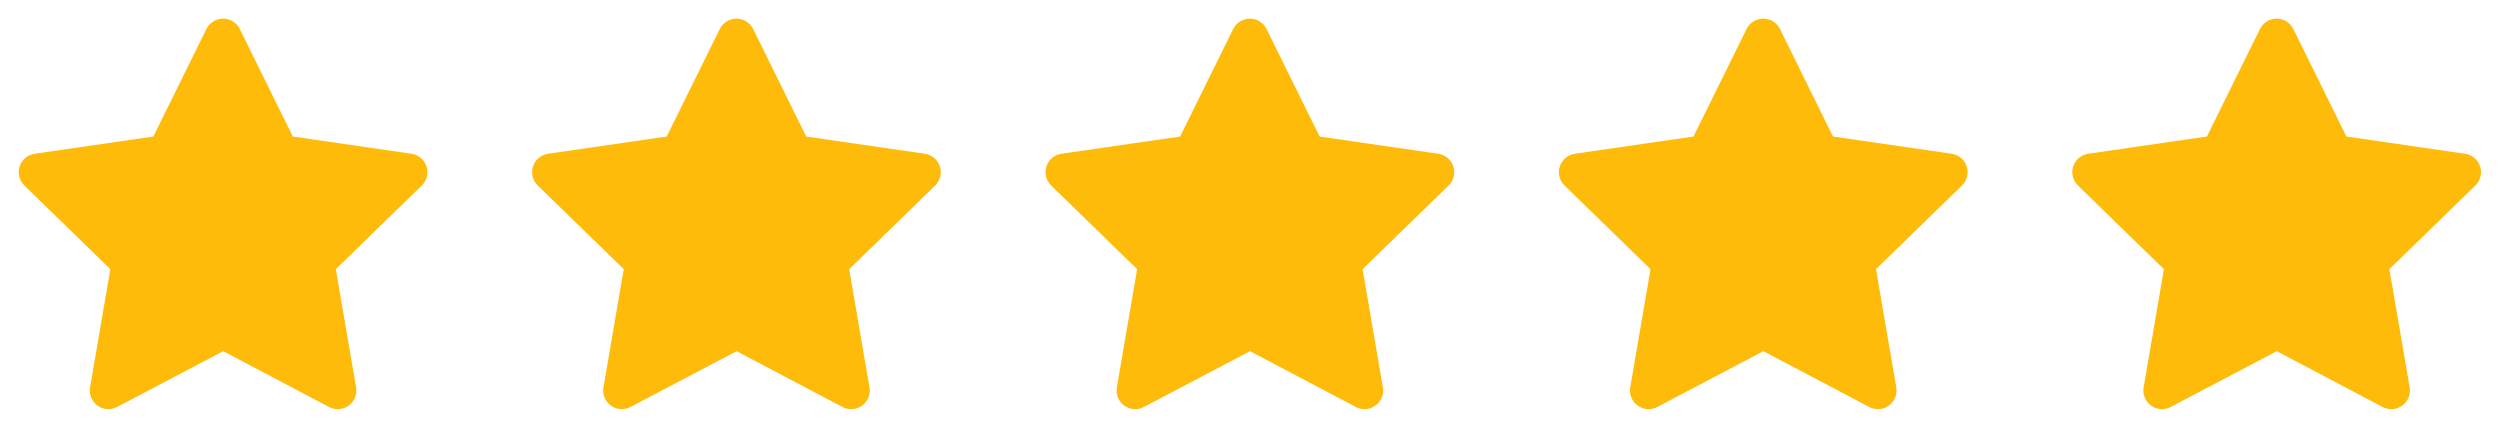
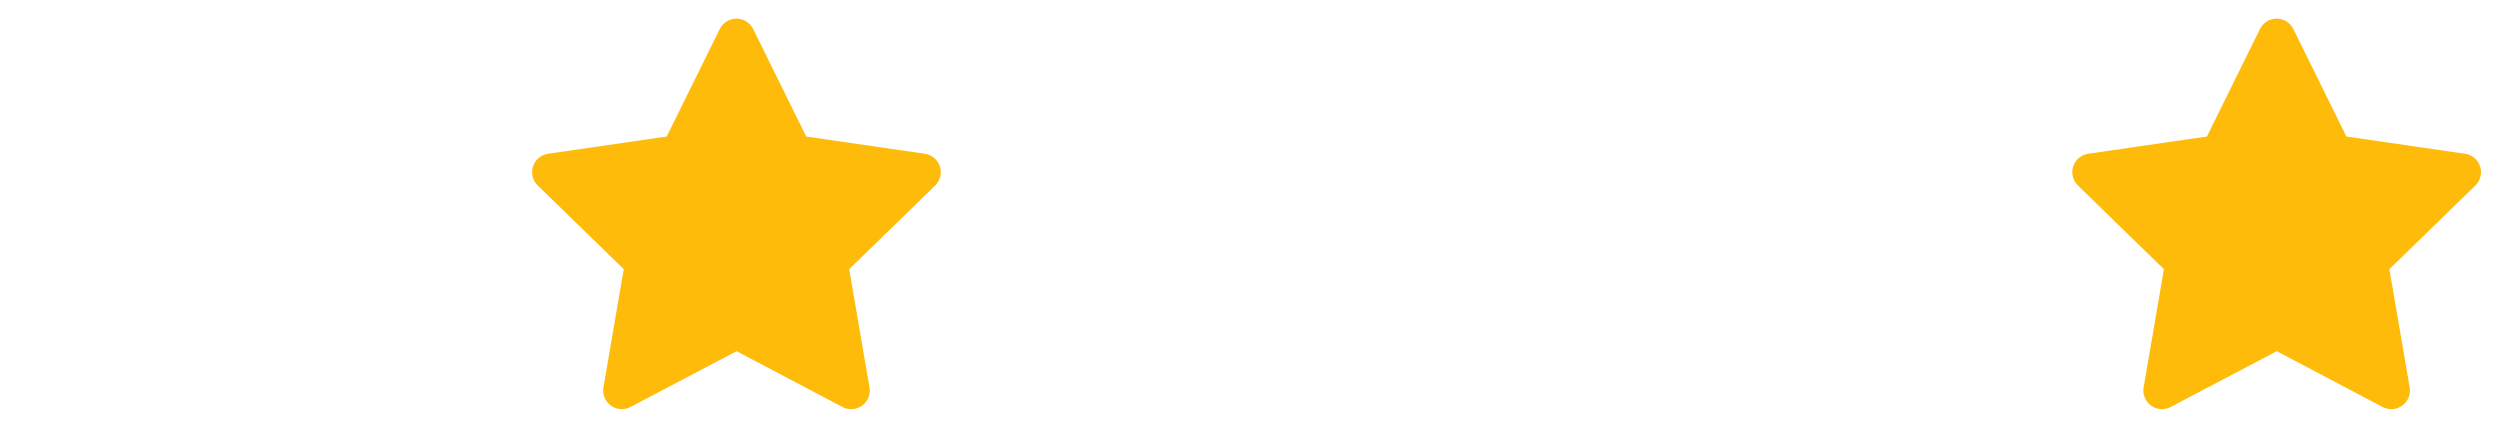
<svg xmlns="http://www.w3.org/2000/svg" width="224" height="40" viewBox="0 0 224 40" fill="none">
-   <path d="M13.738 12.233L3.105 13.775L2.917 13.813C2.632 13.889 2.372 14.039 2.164 14.248C1.955 14.457 1.806 14.717 1.732 15.003C1.657 15.288 1.66 15.588 1.739 15.872C1.818 16.156 1.972 16.414 2.183 16.62L9.887 24.118L8.07 34.71L8.048 34.893C8.031 35.188 8.092 35.482 8.226 35.746C8.359 36.009 8.561 36.232 8.809 36.392C9.057 36.553 9.344 36.644 9.639 36.657C9.934 36.67 10.227 36.604 10.488 36.467L19.998 31.466L29.487 36.467L29.653 36.543C29.928 36.652 30.227 36.685 30.52 36.639C30.812 36.594 31.087 36.472 31.316 36.285C31.545 36.099 31.721 35.855 31.825 35.578C31.929 35.301 31.957 35.001 31.907 34.71L30.088 24.118L37.795 16.618L37.925 16.477C38.111 16.248 38.233 15.974 38.278 15.683C38.323 15.392 38.291 15.094 38.184 14.819C38.076 14.545 37.898 14.304 37.668 14.121C37.437 13.938 37.162 13.819 36.87 13.777L26.237 12.233L21.483 2.6C21.346 2.321 21.133 2.086 20.869 1.921C20.605 1.757 20.3 1.67 19.988 1.67C19.677 1.67 19.372 1.757 19.108 1.921C18.844 2.086 18.631 2.321 18.493 2.6L13.738 12.233Z" fill="#FFBB09" />
  <path d="M59.738 12.233L49.105 13.775L48.917 13.813C48.632 13.889 48.372 14.039 48.164 14.248C47.955 14.457 47.806 14.717 47.732 15.003C47.657 15.288 47.66 15.588 47.739 15.872C47.819 16.156 47.972 16.414 48.183 16.62L55.887 24.118L54.07 34.71L54.048 34.893C54.031 35.188 54.092 35.482 54.226 35.746C54.359 36.009 54.561 36.232 54.809 36.392C55.057 36.553 55.344 36.644 55.639 36.657C55.934 36.67 56.227 36.604 56.488 36.467L65.998 31.466L75.487 36.467L75.653 36.543C75.928 36.652 76.228 36.685 76.52 36.639C76.812 36.594 77.087 36.472 77.316 36.285C77.545 36.099 77.721 35.855 77.825 35.578C77.929 35.301 77.957 35.001 77.907 34.71L76.088 24.118L83.795 16.618L83.925 16.477C84.111 16.248 84.233 15.974 84.278 15.683C84.323 15.392 84.291 15.094 84.184 14.819C84.076 14.545 83.898 14.304 83.668 14.121C83.437 13.938 83.162 13.819 82.87 13.777L72.237 12.233L67.483 2.6C67.346 2.321 67.133 2.086 66.869 1.921C66.605 1.757 66.3 1.67 65.988 1.67C65.677 1.67 65.372 1.757 65.108 1.921C64.844 2.086 64.631 2.321 64.493 2.6L59.738 12.233Z" fill="#FFBB09" />
-   <path d="M105.738 12.233L95.105 13.775L94.917 13.813C94.632 13.889 94.372 14.039 94.164 14.248C93.955 14.457 93.806 14.717 93.732 15.003C93.657 15.288 93.66 15.588 93.739 15.872C93.819 16.156 93.972 16.414 94.183 16.62L101.887 24.118L100.07 34.71L100.048 34.893C100.031 35.188 100.092 35.482 100.226 35.746C100.359 36.009 100.561 36.232 100.809 36.392C101.057 36.553 101.344 36.644 101.639 36.657C101.934 36.67 102.227 36.604 102.488 36.467L111.998 31.466L121.487 36.467L121.653 36.543C121.929 36.652 122.228 36.685 122.52 36.639C122.812 36.594 123.087 36.472 123.316 36.285C123.545 36.099 123.721 35.855 123.825 35.578C123.929 35.301 123.957 35.001 123.907 34.71L122.088 24.118L129.795 16.618L129.925 16.477C130.111 16.248 130.233 15.974 130.278 15.683C130.323 15.392 130.291 15.094 130.184 14.819C130.076 14.545 129.898 14.304 129.668 14.121C129.437 13.938 129.162 13.819 128.87 13.777L118.237 12.233L113.483 2.6C113.346 2.321 113.133 2.086 112.869 1.921C112.605 1.757 112.3 1.67 111.988 1.67C111.677 1.67 111.372 1.757 111.108 1.921C110.844 2.086 110.631 2.321 110.493 2.6L105.738 12.233Z" fill="#FFBB09" />
-   <path d="M151.738 12.233L141.105 13.775L140.917 13.813C140.632 13.889 140.372 14.039 140.164 14.248C139.955 14.457 139.806 14.717 139.732 15.003C139.657 15.288 139.66 15.588 139.739 15.872C139.818 16.156 139.972 16.414 140.183 16.62L147.887 24.118L146.07 34.71L146.048 34.893C146.031 35.188 146.092 35.482 146.226 35.746C146.359 36.009 146.561 36.232 146.809 36.392C147.057 36.553 147.344 36.644 147.639 36.657C147.934 36.67 148.227 36.604 148.488 36.467L157.998 31.466L167.487 36.467L167.653 36.543C167.929 36.652 168.228 36.685 168.52 36.639C168.812 36.594 169.087 36.472 169.316 36.285C169.545 36.099 169.721 35.855 169.825 35.578C169.929 35.301 169.957 35.001 169.907 34.71L168.088 24.118L175.795 16.618L175.925 16.477C176.111 16.248 176.233 15.974 176.278 15.683C176.323 15.392 176.291 15.094 176.184 14.819C176.076 14.545 175.898 14.304 175.668 14.121C175.437 13.938 175.162 13.819 174.87 13.777L164.237 12.233L159.483 2.6C159.346 2.321 159.133 2.086 158.869 1.921C158.605 1.757 158.3 1.67 157.988 1.67C157.677 1.67 157.372 1.757 157.108 1.921C156.844 2.086 156.631 2.321 156.493 2.6L151.738 12.233Z" fill="#FFBB09" />
  <path d="M203.988 2.17C204.206 2.17 204.42 2.231 204.604 2.346C204.789 2.461 204.939 2.626 205.035 2.821L209.788 12.454C209.861 12.602 210.002 12.704 210.165 12.727L220.798 14.271H220.799C221.003 14.301 221.195 14.384 221.356 14.513C221.518 14.641 221.643 14.809 221.718 15.001C221.793 15.193 221.816 15.402 221.784 15.605C221.753 15.807 221.668 15.996 221.54 16.155L221.439 16.266L213.739 23.76C213.621 23.875 213.568 24.041 213.596 24.203L215.414 34.795C215.449 34.999 215.429 35.209 215.356 35.402C215.284 35.596 215.161 35.767 215.001 35.898C214.841 36.028 214.648 36.114 214.443 36.145C214.241 36.177 214.034 36.153 213.843 36.079L213.711 36.02L204.231 31.024C204.122 30.967 203.997 30.952 203.88 30.98L203.766 31.024L194.256 36.024C194.073 36.121 193.868 36.166 193.661 36.157C193.455 36.148 193.254 36.085 193.08 35.973C192.906 35.861 192.765 35.704 192.672 35.52C192.579 35.336 192.536 35.132 192.548 34.927L192.566 34.769L194.38 24.203C194.408 24.041 194.353 23.875 194.235 23.76L186.532 16.262L186.531 16.261C186.383 16.117 186.276 15.937 186.221 15.738C186.165 15.539 186.164 15.329 186.216 15.129C186.268 14.929 186.372 14.747 186.518 14.601C186.663 14.455 186.844 14.35 187.043 14.297L187.191 14.267L197.811 12.729C197.973 12.705 198.114 12.602 198.187 12.454L202.941 2.821H202.942C203.039 2.626 203.187 2.461 203.372 2.346C203.557 2.231 203.771 2.17 203.988 2.17Z" fill="#FFBB09" stroke="#FFBB09" stroke-linecap="round" stroke-linejoin="round" />
</svg>